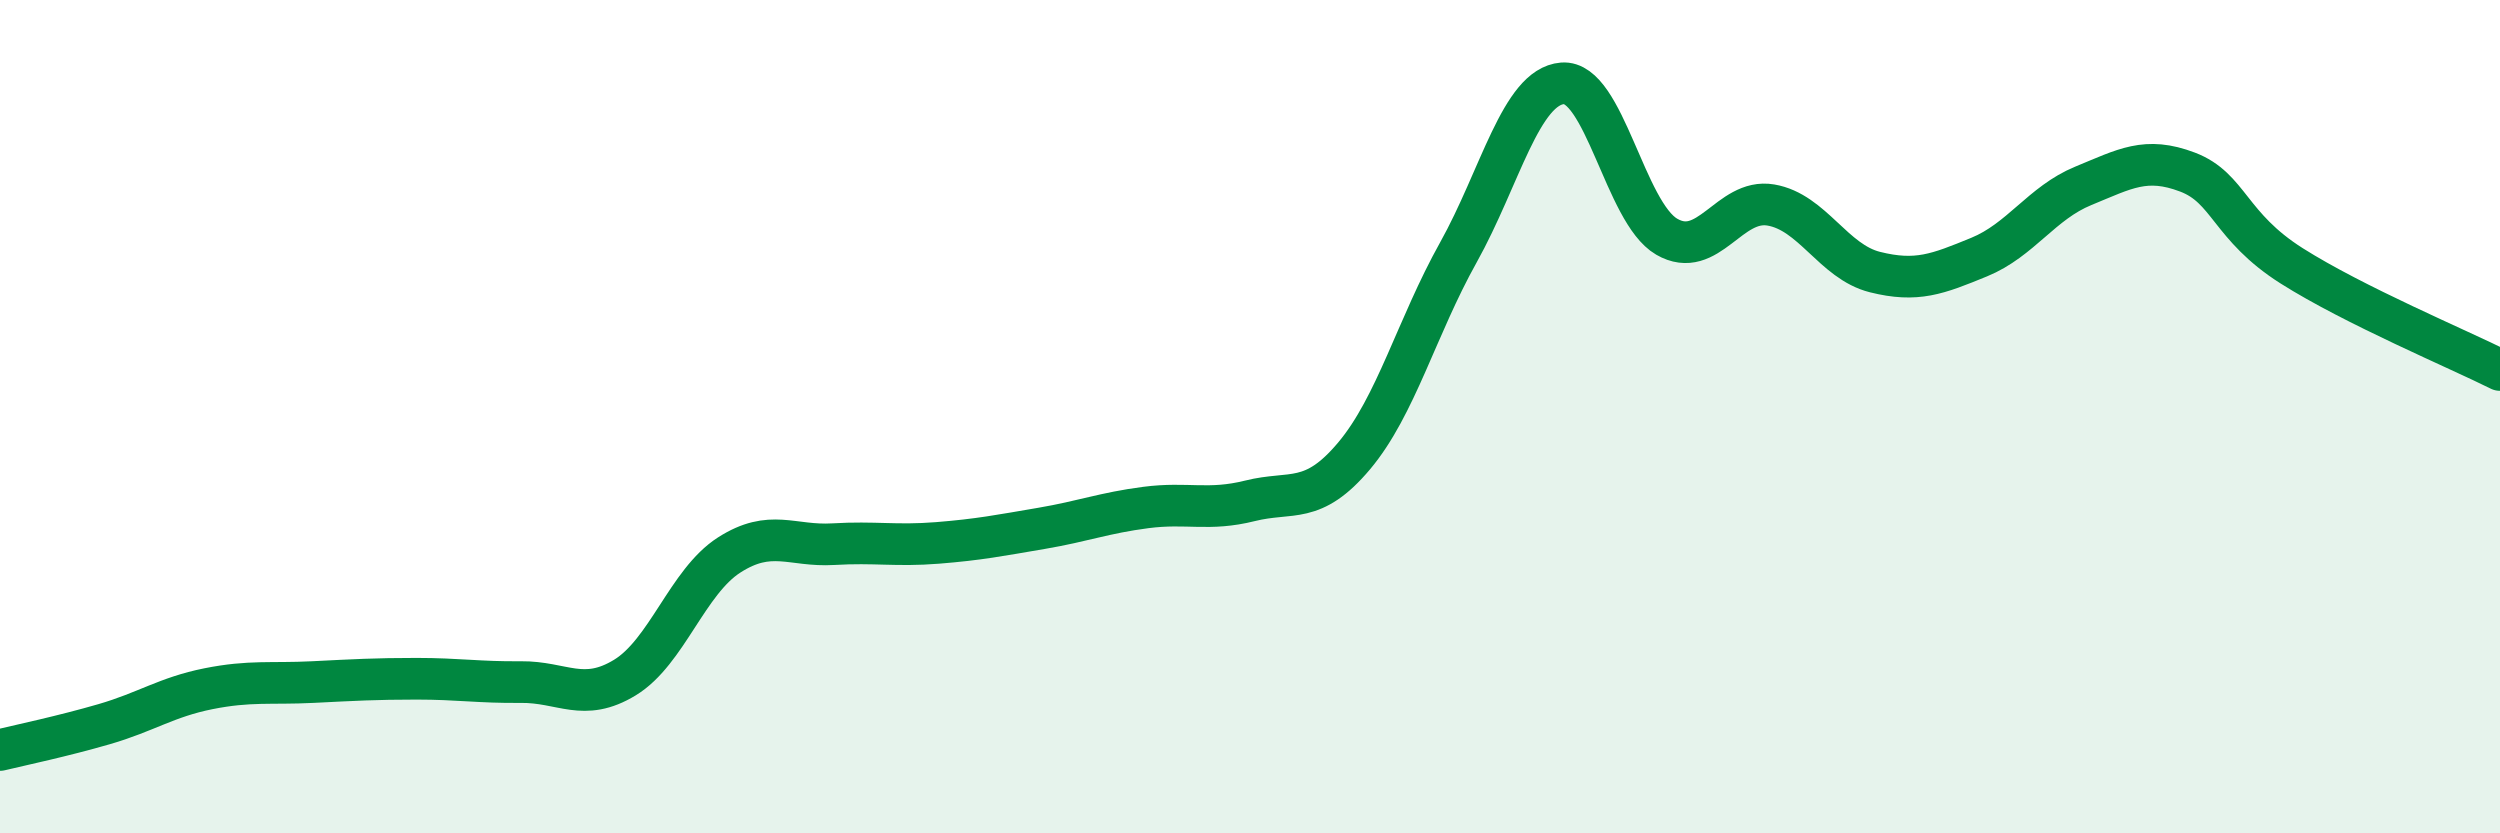
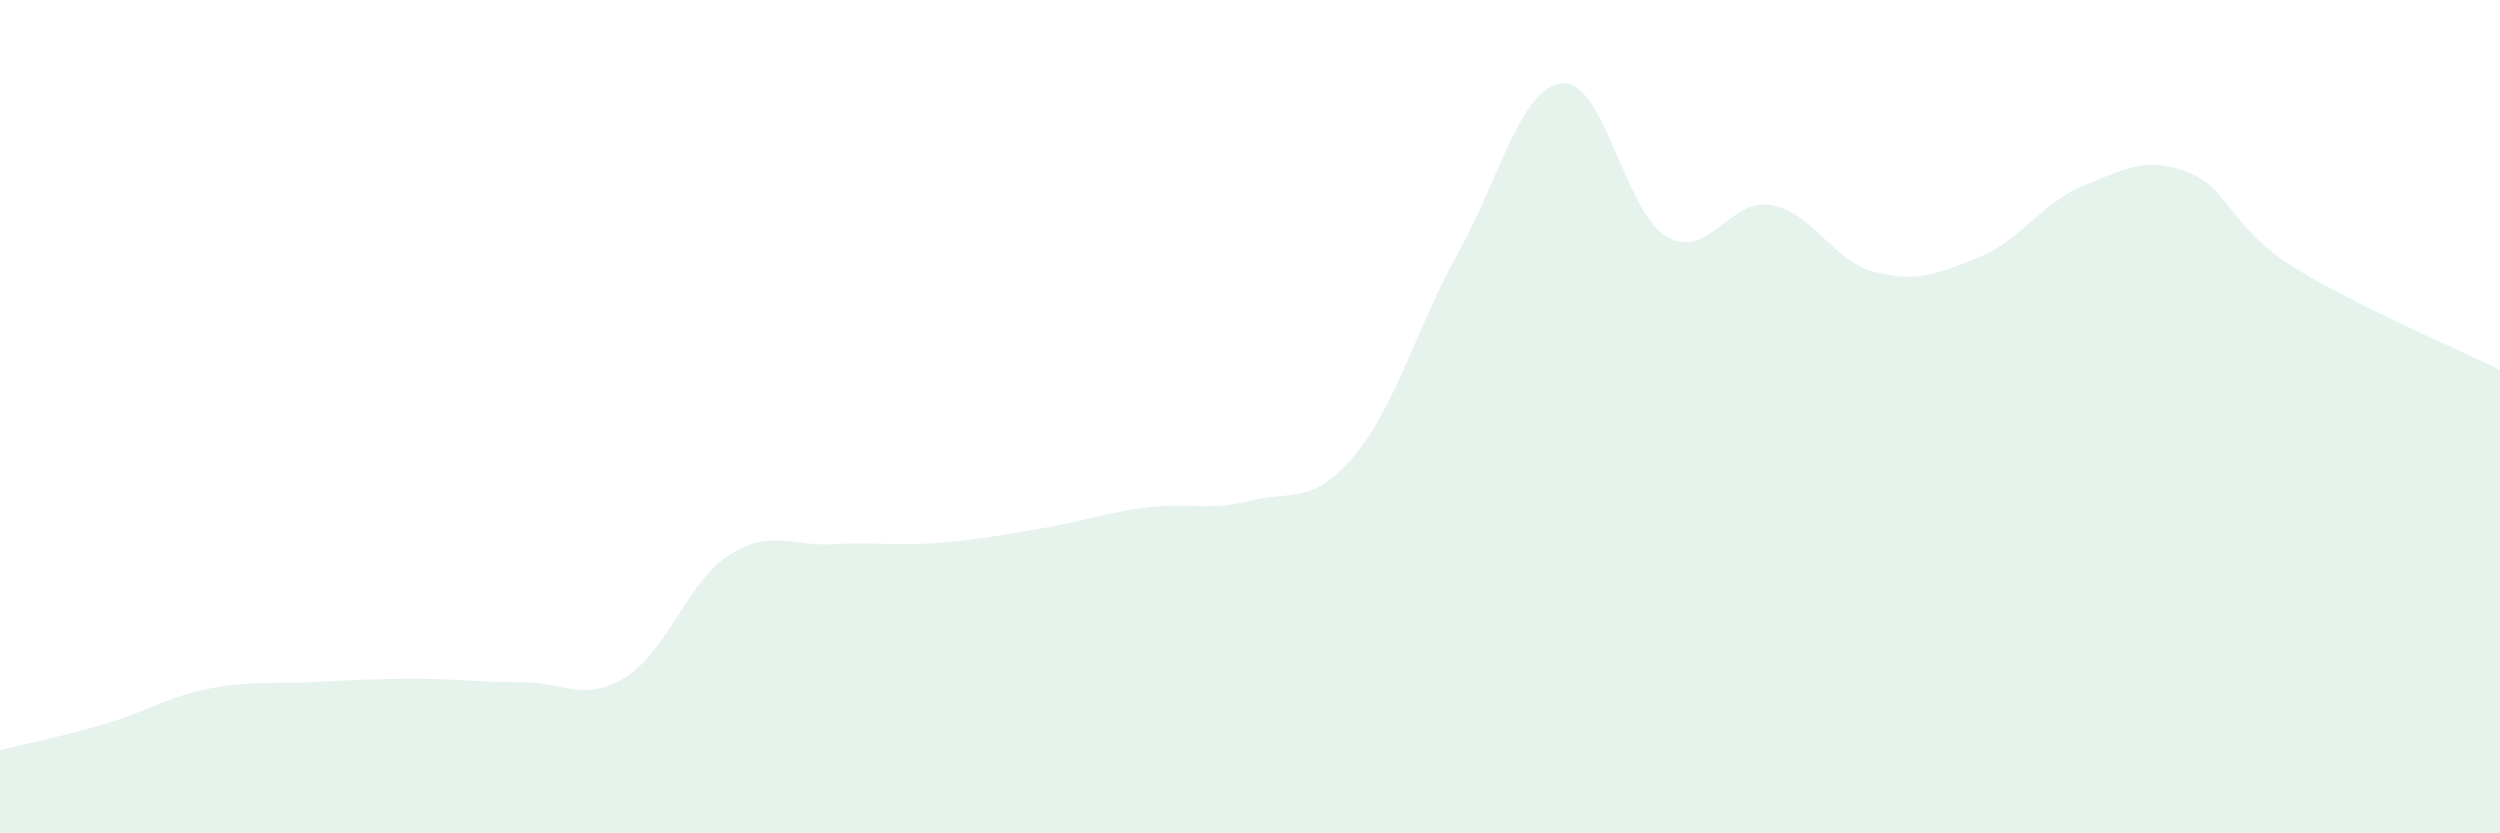
<svg xmlns="http://www.w3.org/2000/svg" width="60" height="20" viewBox="0 0 60 20">
  <path d="M 0,18 C 0.5,17.88 1.5,17.67 2.5,17.38 C 3.5,17.09 4,16.73 5,16.53 C 6,16.33 6.5,16.42 7.5,16.37 C 8.5,16.32 9,16.29 10,16.29 C 11,16.29 11.5,16.38 12.5,16.37 C 13.5,16.36 14,16.87 15,16.26 C 16,15.65 16.5,13.96 17.5,13.32 C 18.5,12.68 19,13.12 20,13.06 C 21,13 21.5,13.11 22.5,13.03 C 23.5,12.95 24,12.85 25,12.68 C 26,12.51 26.5,12.31 27.5,12.18 C 28.5,12.05 29,12.27 30,12.02 C 31,11.77 31.5,12.13 32.5,10.94 C 33.5,9.75 34,7.85 35,6.06 C 36,4.27 36.5,2.08 37.5,2 C 38.5,1.92 39,5.1 40,5.68 C 41,6.26 41.5,4.75 42.5,4.92 C 43.5,5.09 44,6.28 45,6.53 C 46,6.78 46.5,6.58 47.5,6.17 C 48.5,5.76 49,4.87 50,4.46 C 51,4.05 51.5,3.75 52.5,4.13 C 53.5,4.51 53.5,5.43 55,6.38 C 56.5,7.33 59,8.38 60,8.88L60 20L0 20Z" fill="#008740" opacity="0.1" stroke-linecap="round" stroke-linejoin="round" />
-   <path d="M 0,18 C 0.5,17.88 1.5,17.67 2.5,17.38 C 3.5,17.09 4,16.73 5,16.53 C 6,16.33 6.5,16.42 7.5,16.37 C 8.5,16.32 9,16.29 10,16.29 C 11,16.29 11.5,16.38 12.5,16.37 C 13.5,16.36 14,16.87 15,16.26 C 16,15.65 16.5,13.96 17.5,13.32 C 18.5,12.68 19,13.12 20,13.06 C 21,13 21.5,13.11 22.5,13.03 C 23.5,12.95 24,12.85 25,12.68 C 26,12.51 26.5,12.31 27.5,12.18 C 28.5,12.05 29,12.27 30,12.02 C 31,11.77 31.5,12.13 32.5,10.94 C 33.5,9.75 34,7.85 35,6.06 C 36,4.27 36.5,2.08 37.5,2 C 38.5,1.92 39,5.1 40,5.68 C 41,6.26 41.5,4.75 42.5,4.92 C 43.5,5.09 44,6.28 45,6.53 C 46,6.78 46.5,6.58 47.5,6.17 C 48.5,5.76 49,4.87 50,4.46 C 51,4.05 51.5,3.75 52.5,4.13 C 53.5,4.51 53.5,5.43 55,6.38 C 56.5,7.33 59,8.38 60,8.88" stroke="#008740" stroke-width="1" fill="none" stroke-linecap="round" stroke-linejoin="round" />
</svg>